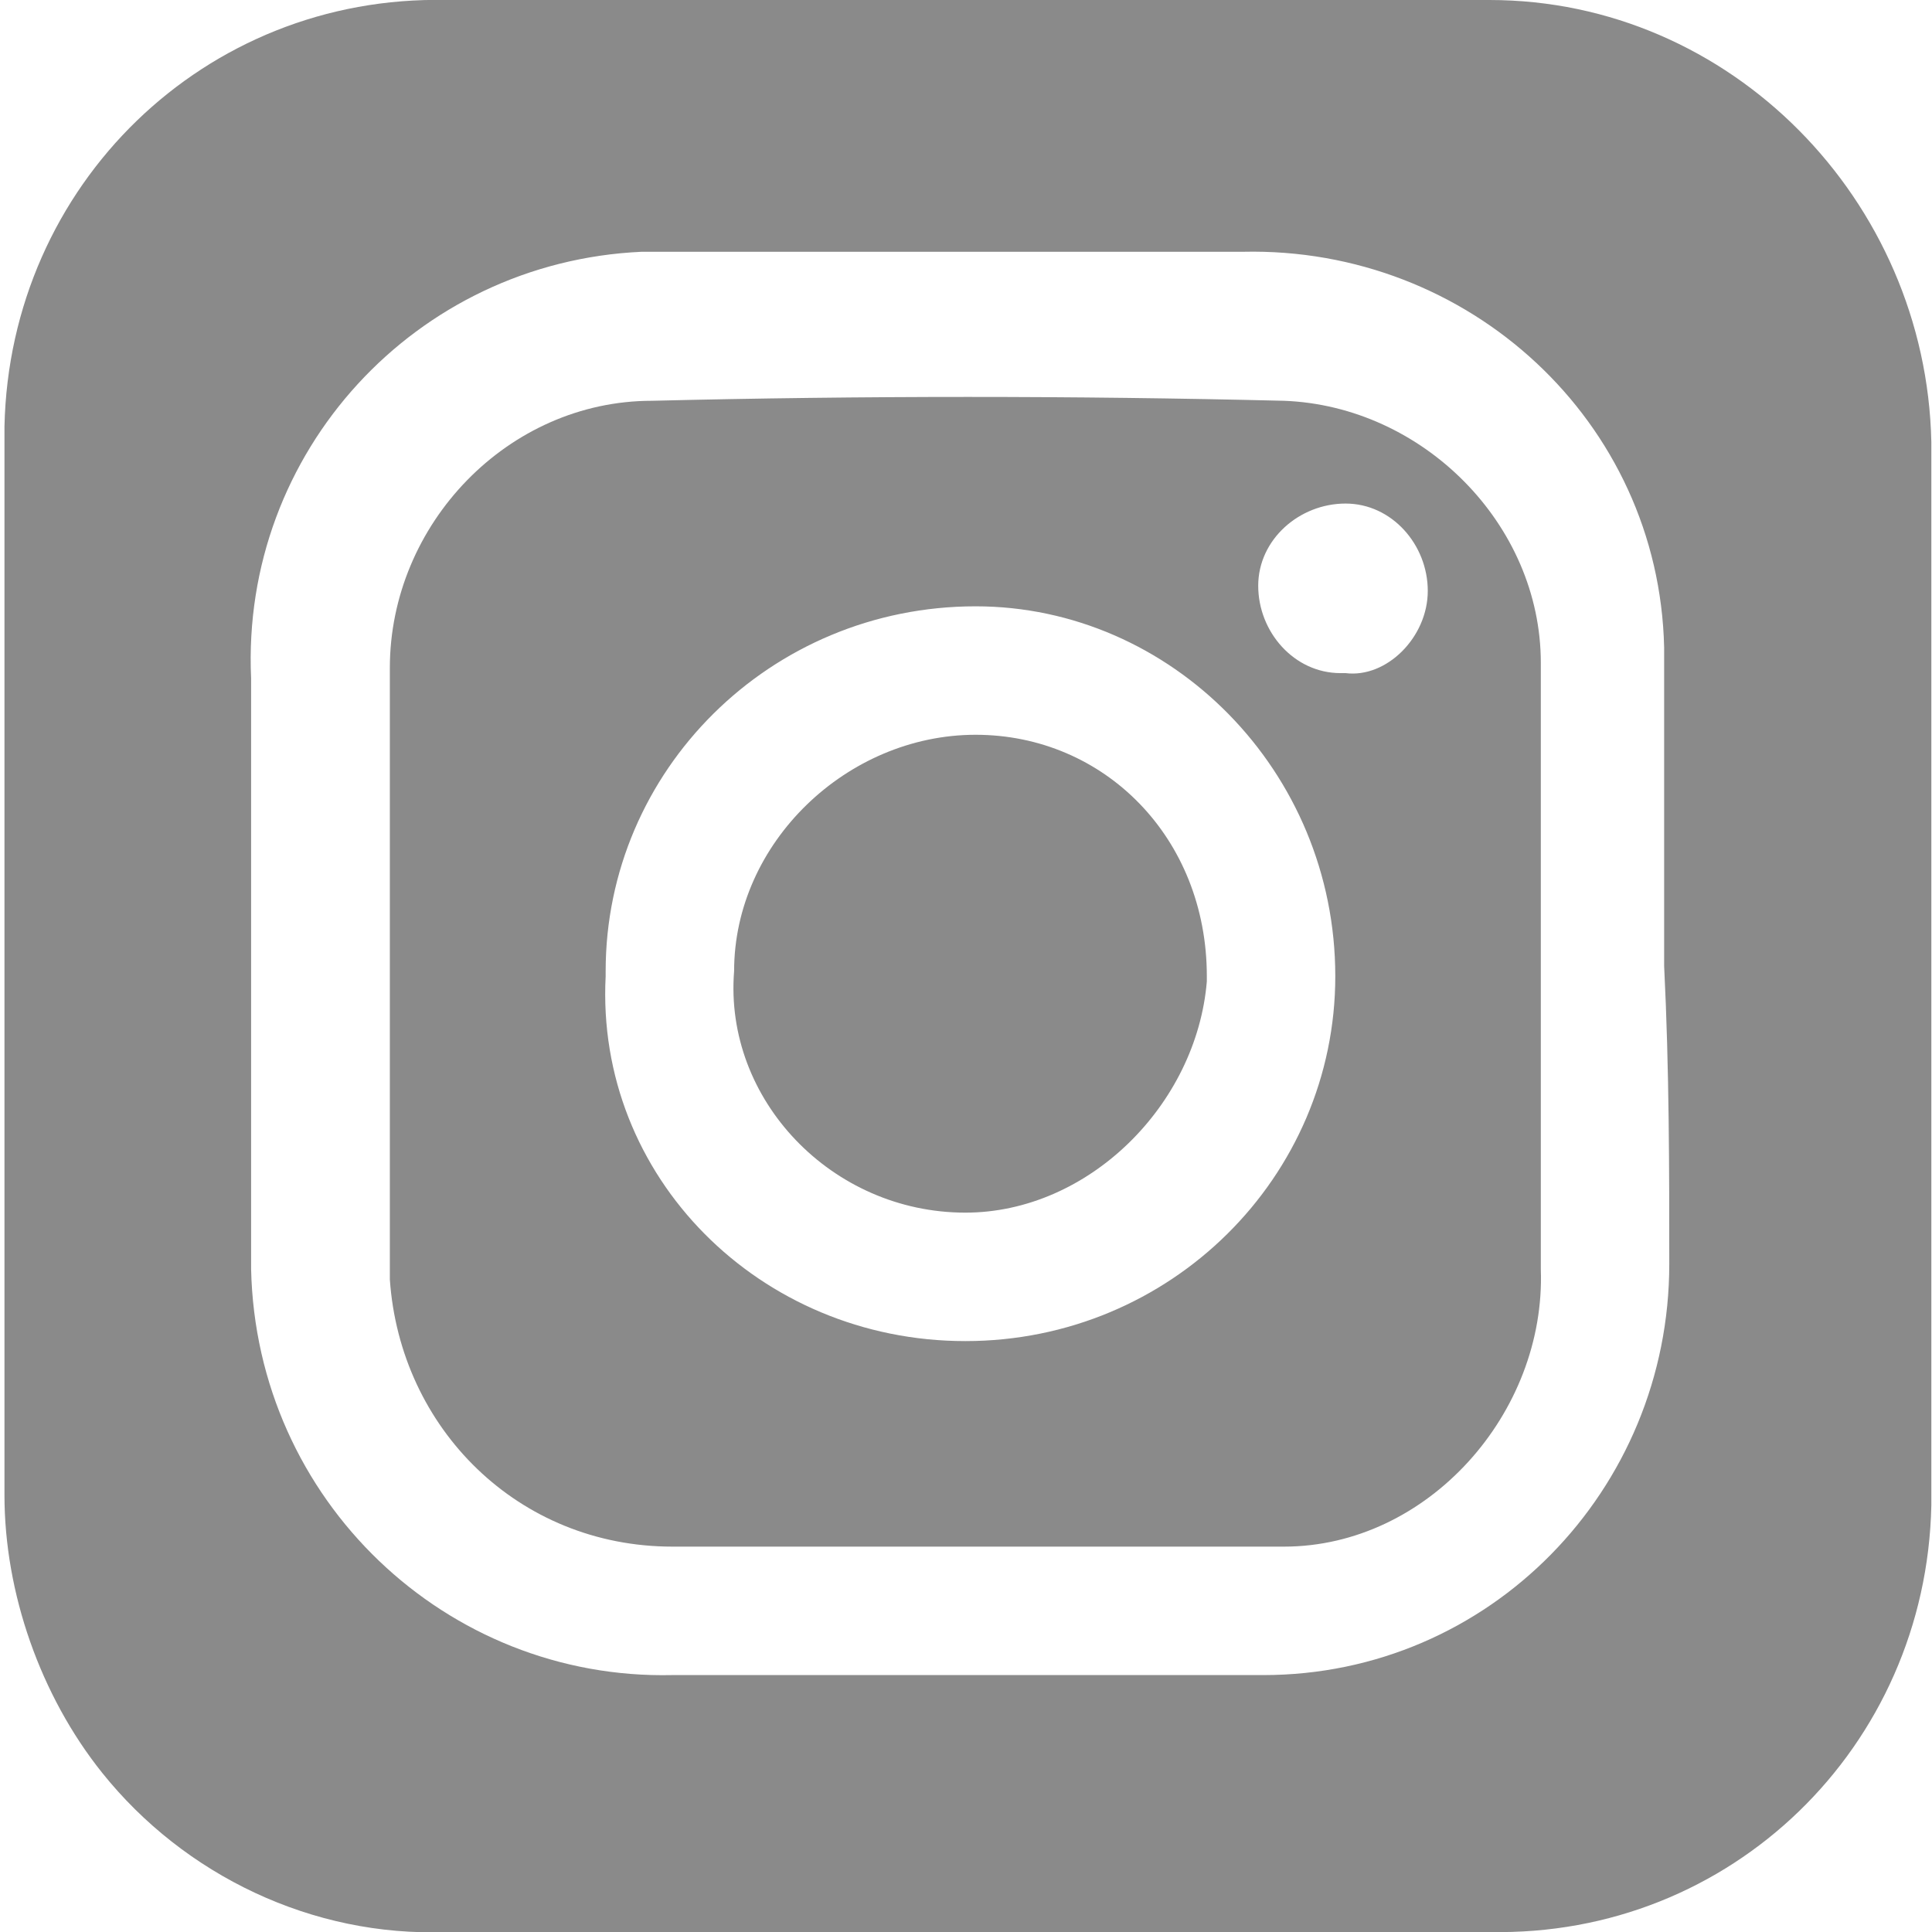
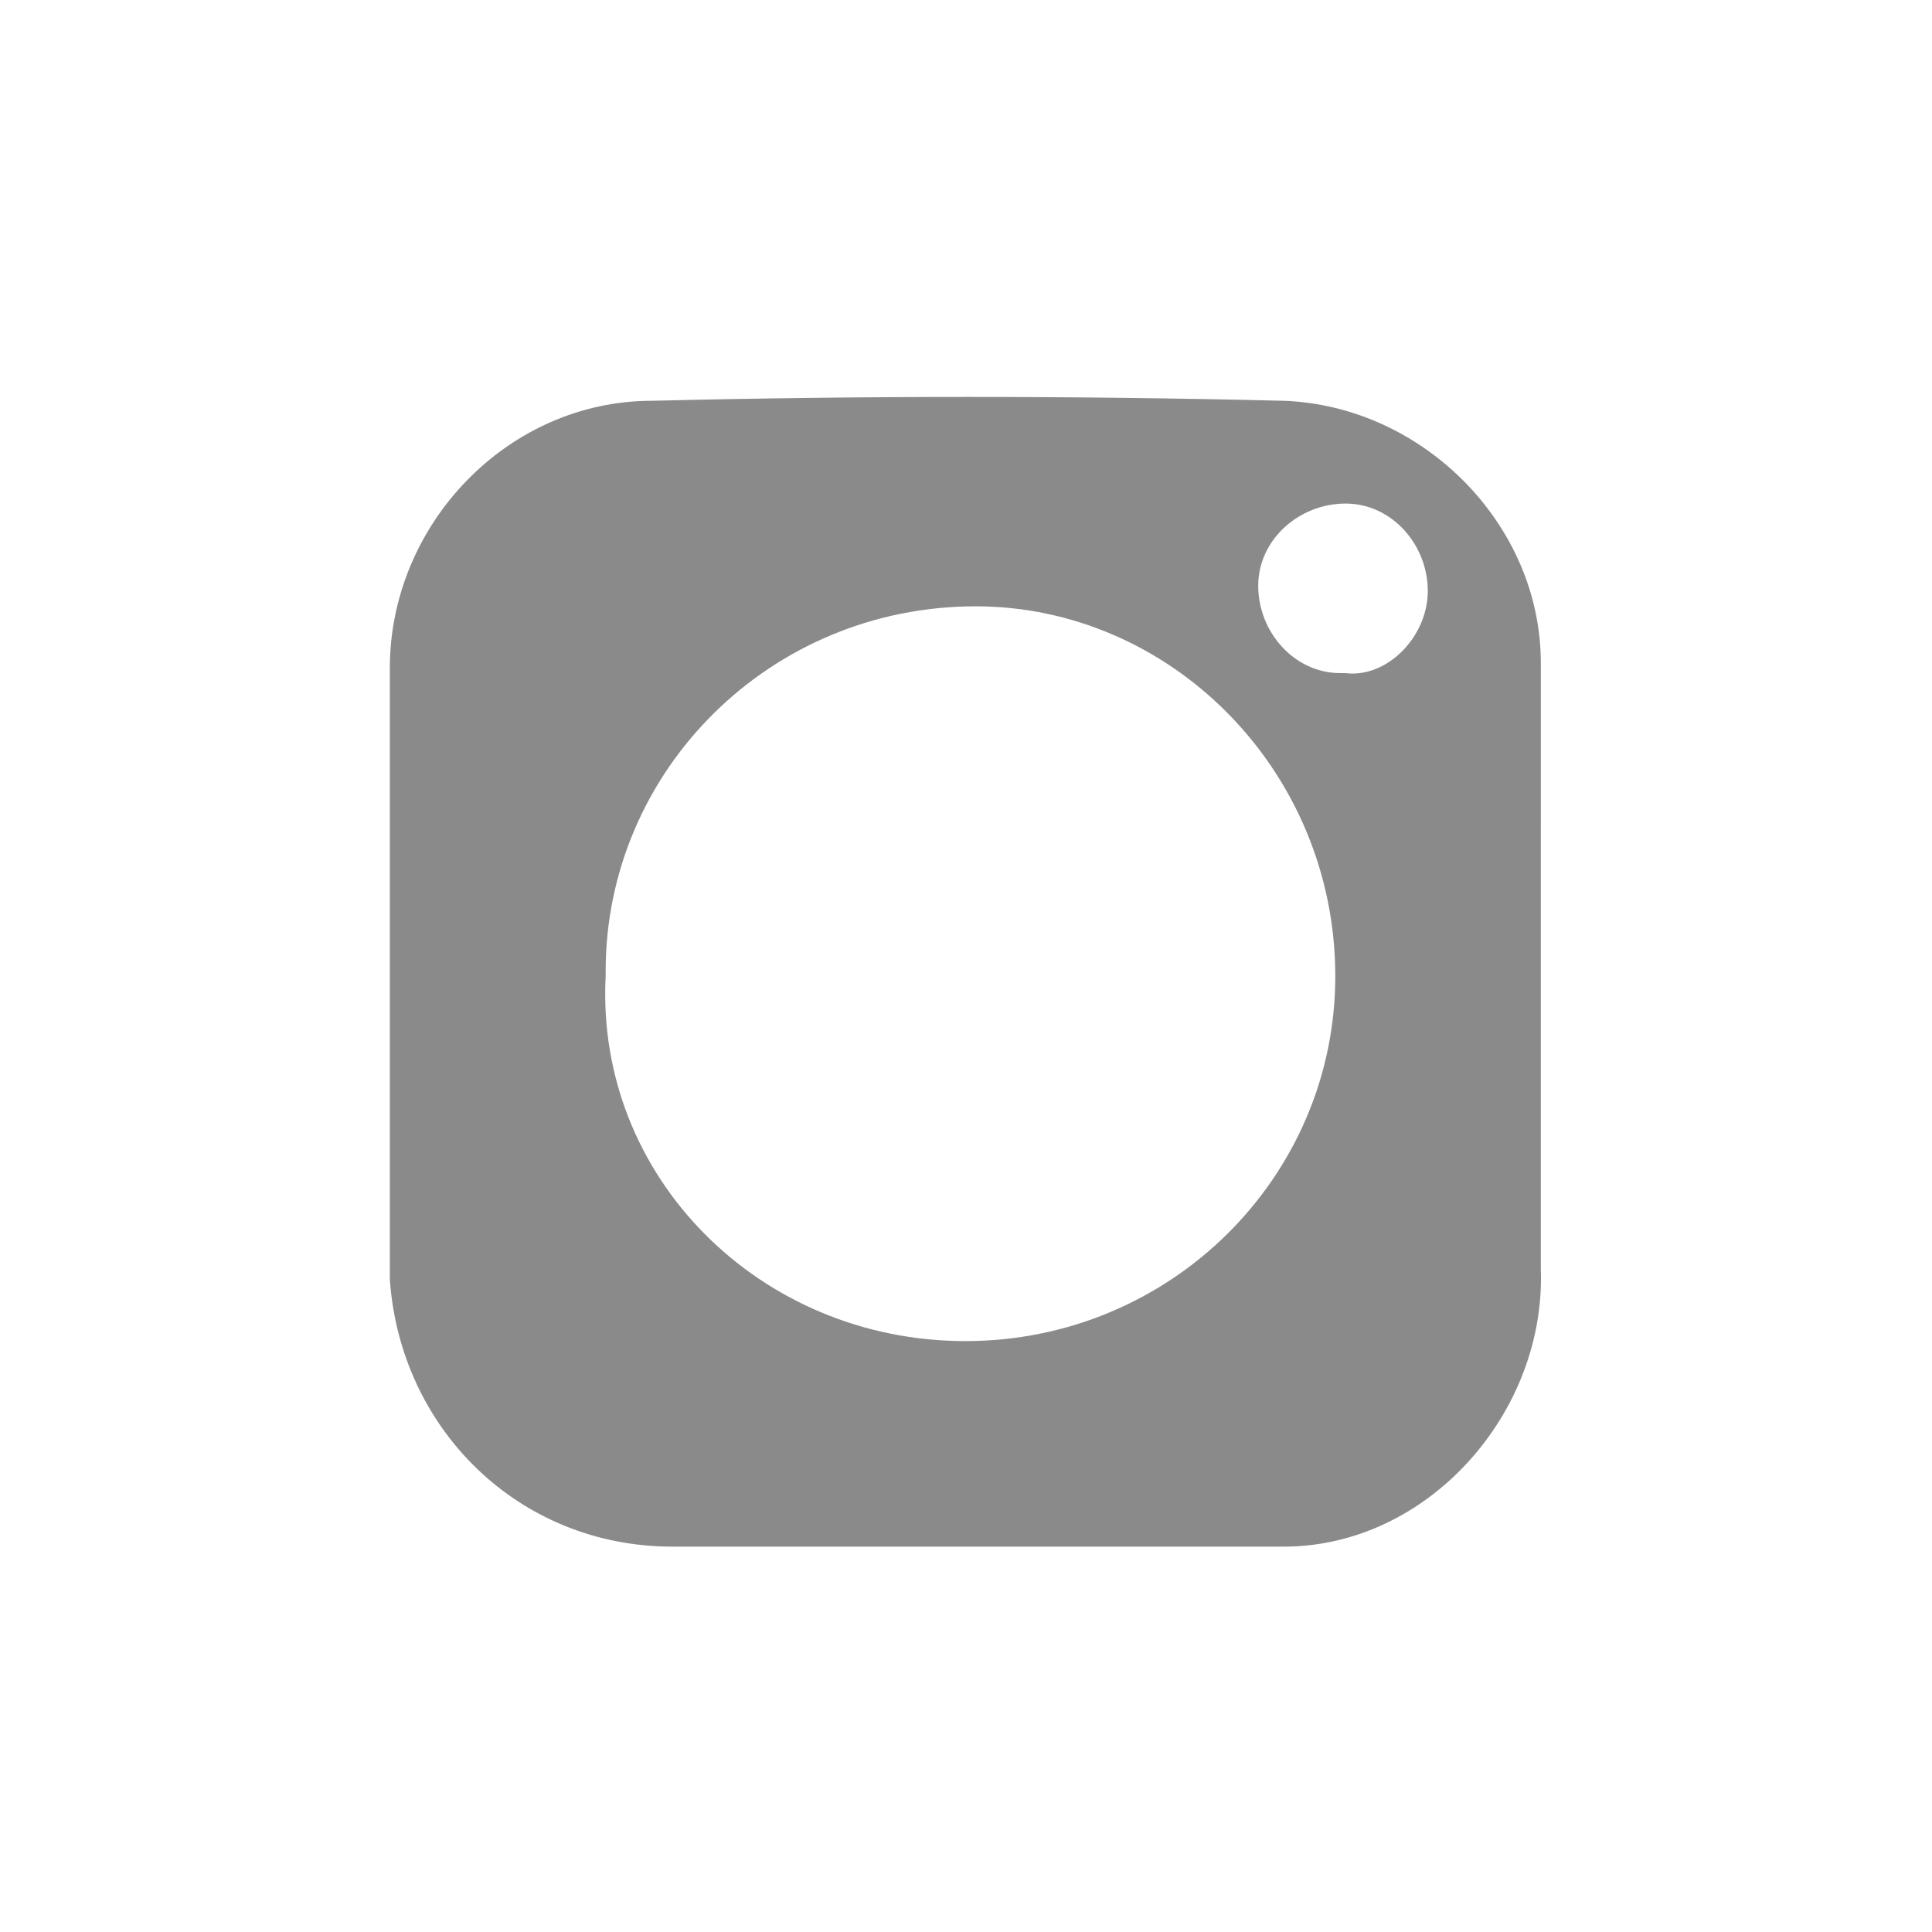
<svg xmlns="http://www.w3.org/2000/svg" version="1.1" id="Layer_1" x="0px" y="0px" viewBox="0 0 37.6 37.6" style="enable-background:new 0 0 37.6 37.6;" xml:space="preserve">
  <style type="text/css">
	.st0{fill:#8A8A8A;}
</style>
  <g id="Gruppe_245" transform="translate(64.087 0)">
    <path id="Pfad_329" class="st0" d="M-34.1,18.9c0,1.9,0,3.9,0,5.8c0.1,2.8-2.2,5.4-5,5.4c-0.1,0-0.2,0-0.3,0c-3.9,0-7.7,0-11.6,0   c-3,0-5.3-2.3-5.5-5.2v-0.1c0-4,0-7.9,0-11.8c0-2.8,2.3-5.2,5.1-5.2l0,0c4.1-0.1,8.2-0.1,12.3,0c2.7,0.1,5,2.4,5,5.1c0,1,0,2,0,3.1   S-34.1,17.9-34.1,18.9z M-45.3,26.1c4,0,7.2-3.2,7.2-7.1l0,0c0-4-3.2-7.2-7-7.2l0,0c-4,0-7.2,3.2-7.2,7.1V19   C-52.5,22.9-49.3,26.1-45.3,26.1L-45.3,26.1z M-36.3,11.5c0-0.9-0.7-1.7-1.6-1.7l0,0c-0.9,0-1.7,0.7-1.7,1.6c0,0.9,0.7,1.7,1.6,1.7   c0,0,0,0,0.1,0C-37.1,13.2-36.3,12.4-36.3,11.5L-36.3,11.5z" />
-     <path id="Pfad_330" class="st0" d="M-35.1,0c-6.8,0-13.5,0-20.3,0c-4.7-0.1-8.5,3.6-8.6,8.3c0,0.1,0,0.2,0,0.3c0,6.8,0,13.7,0,20.5   c0,1.9,0.7,3.9,1.9,5.4c1.6,2,4.1,3.2,6.7,3.1c3.4,0,6.7,0,10.1,0h5.1c1.7,0,3.4,0,5.1,0c4.7,0.1,8.5-3.6,8.6-8.3   c0-0.1,0-0.1,0-0.2c0-6.8,0-13.7,0-20.5C-26.6,3.9-30.4,0-35.1,0L-35.1,0z M-31.6,24.6c0,4.4-3.5,8-7.9,8h-0.1c-3.7,0-7.6,0-11.4,0   c-4.4,0.1-8.1-3.4-8.2-7.9c0-0.1,0-0.2,0-0.3c0-3.8,0-7.4,0-11.2c-0.2-4.4,3.2-8.1,7.6-8.3c0.2,0,0.5,0,0.7,0c3.6,0,7.4,0,11,0   c4.4-0.1,8.1,3.3,8.2,7.7c0,0.1,0,0.3,0,0.5c0,1.9,0,3.8,0,5.7C-31.6,20.8-31.6,22.8-31.6,24.6L-31.6,24.6z" />
-     <path id="Pfad_331" class="st0" d="M-45.3,23.6c-2.6,0-4.7-2.2-4.5-4.7c0-2.5,2.2-4.6,4.7-4.6c2.5,0,4.5,2,4.5,4.7c0,0,0,0,0,0.1   C-40.8,21.5-42.9,23.6-45.3,23.6z" />
  </g>
</svg>